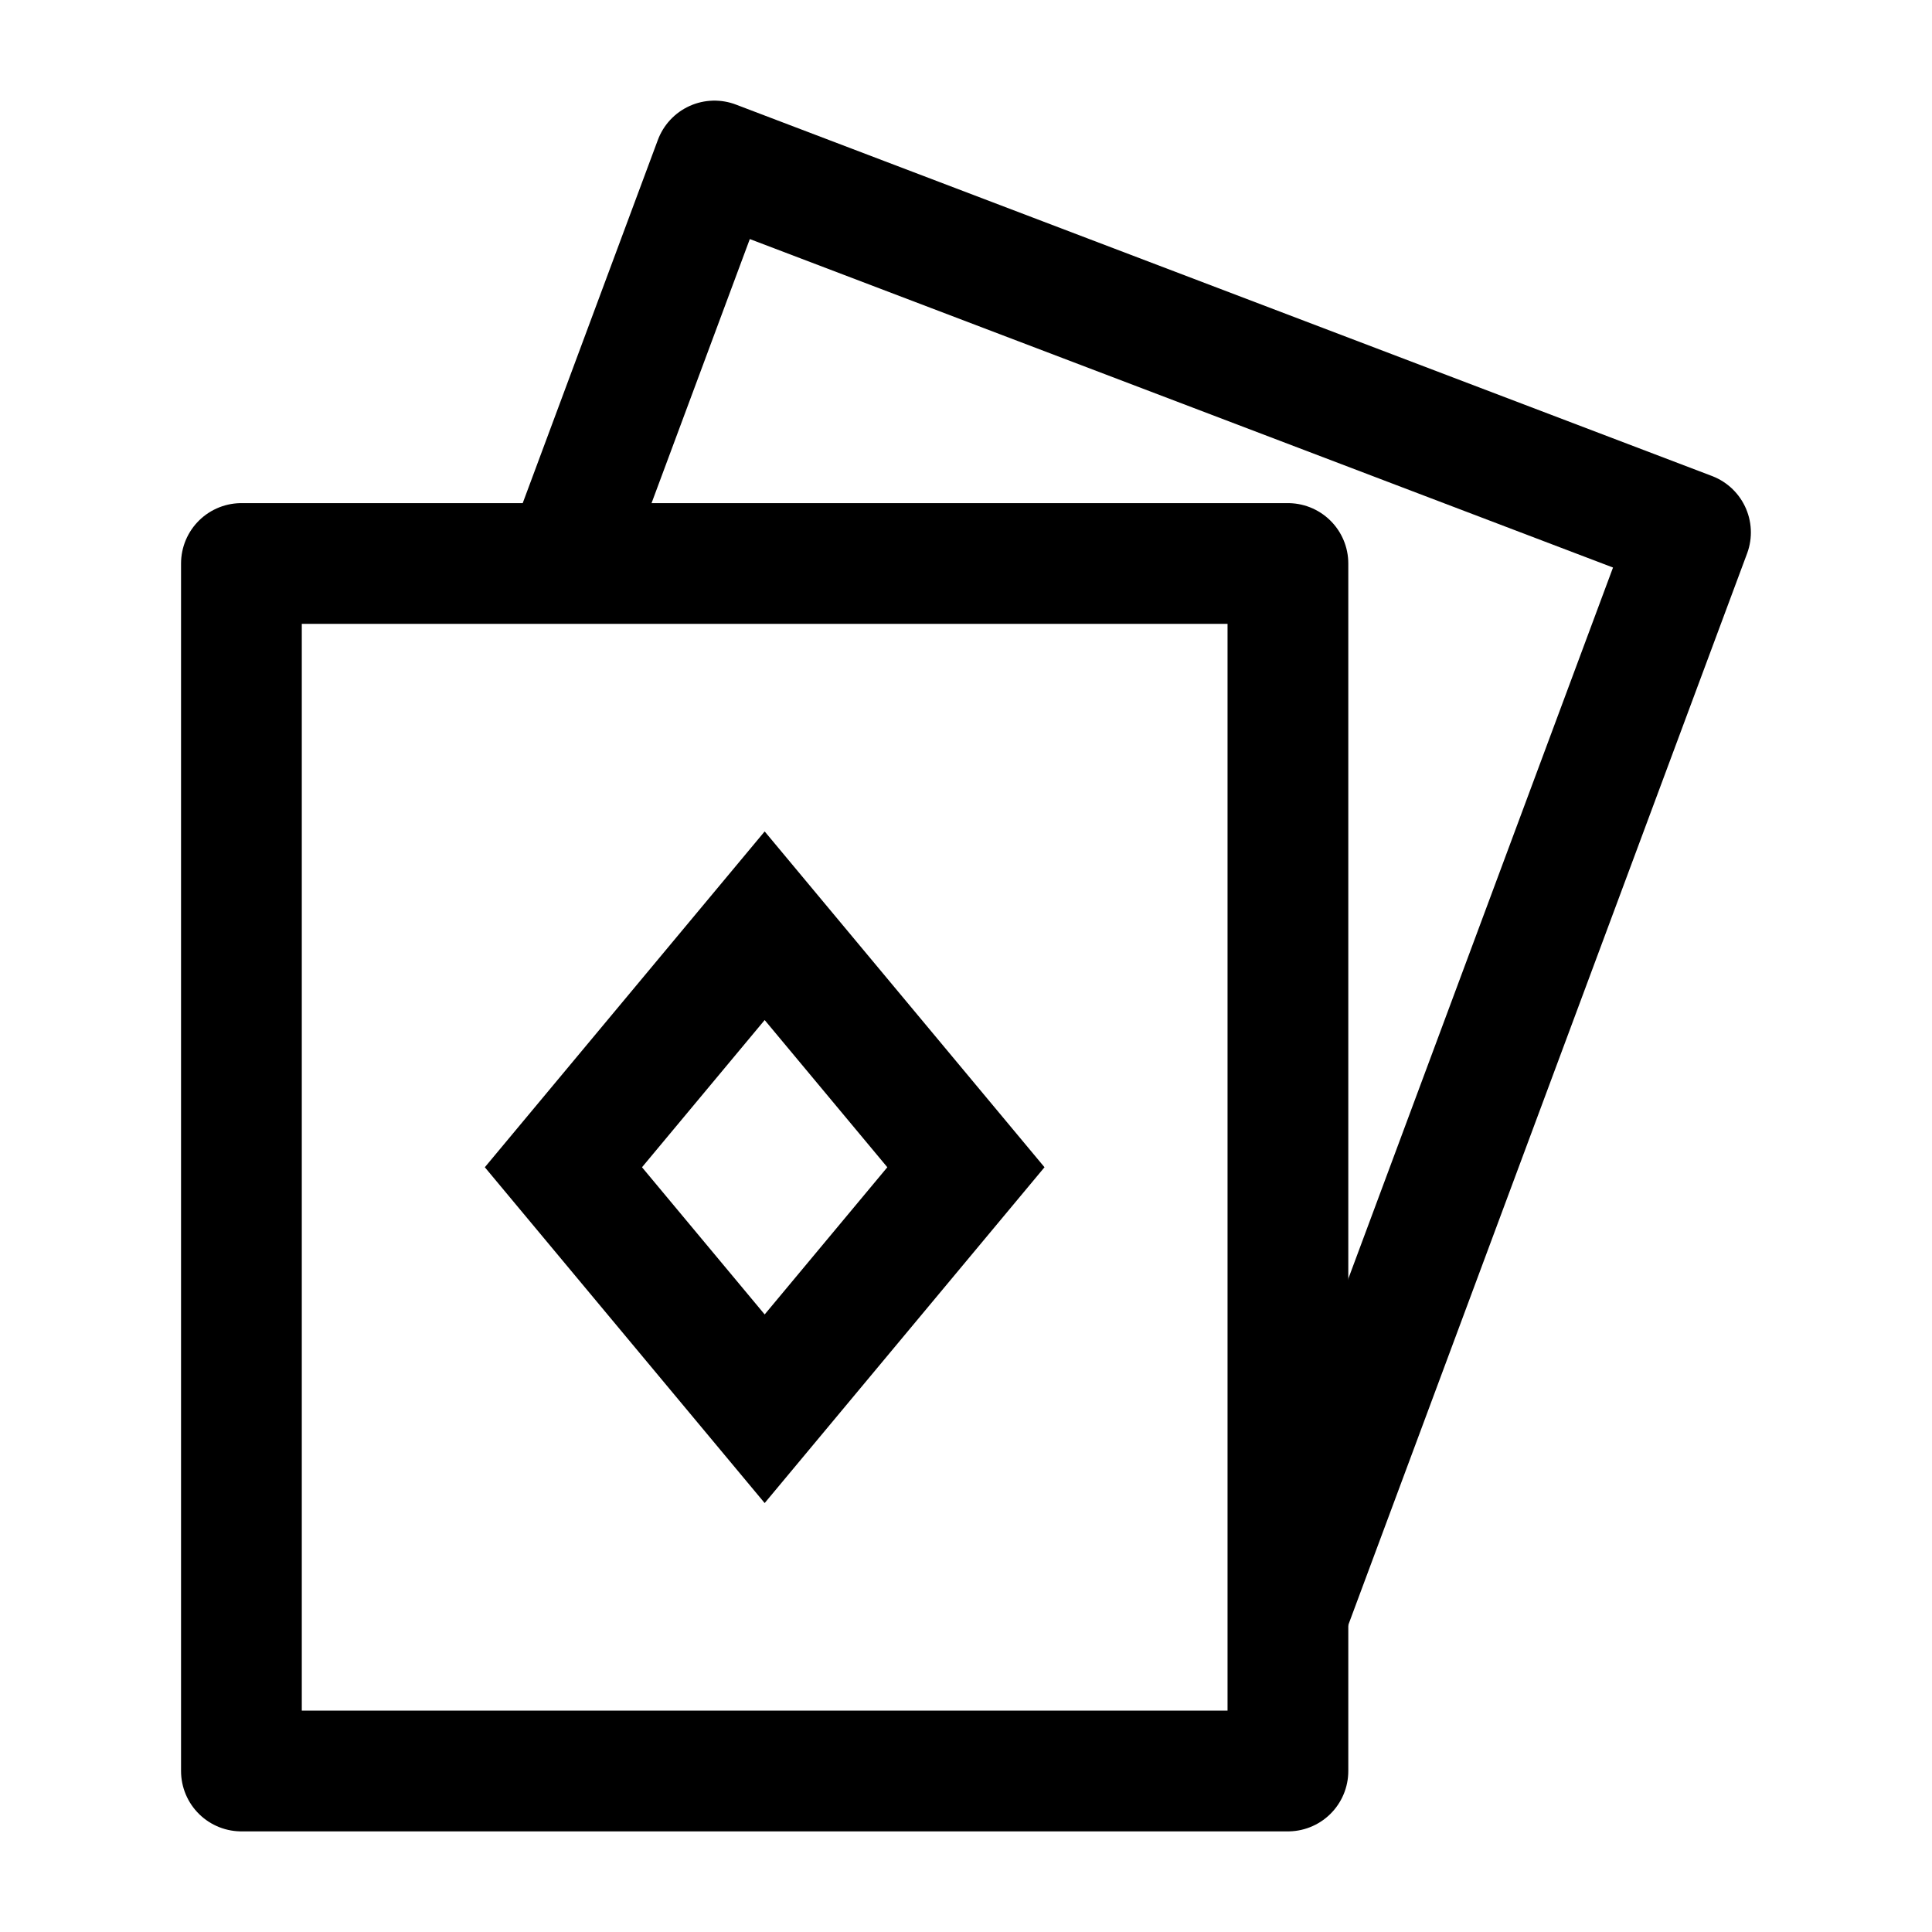
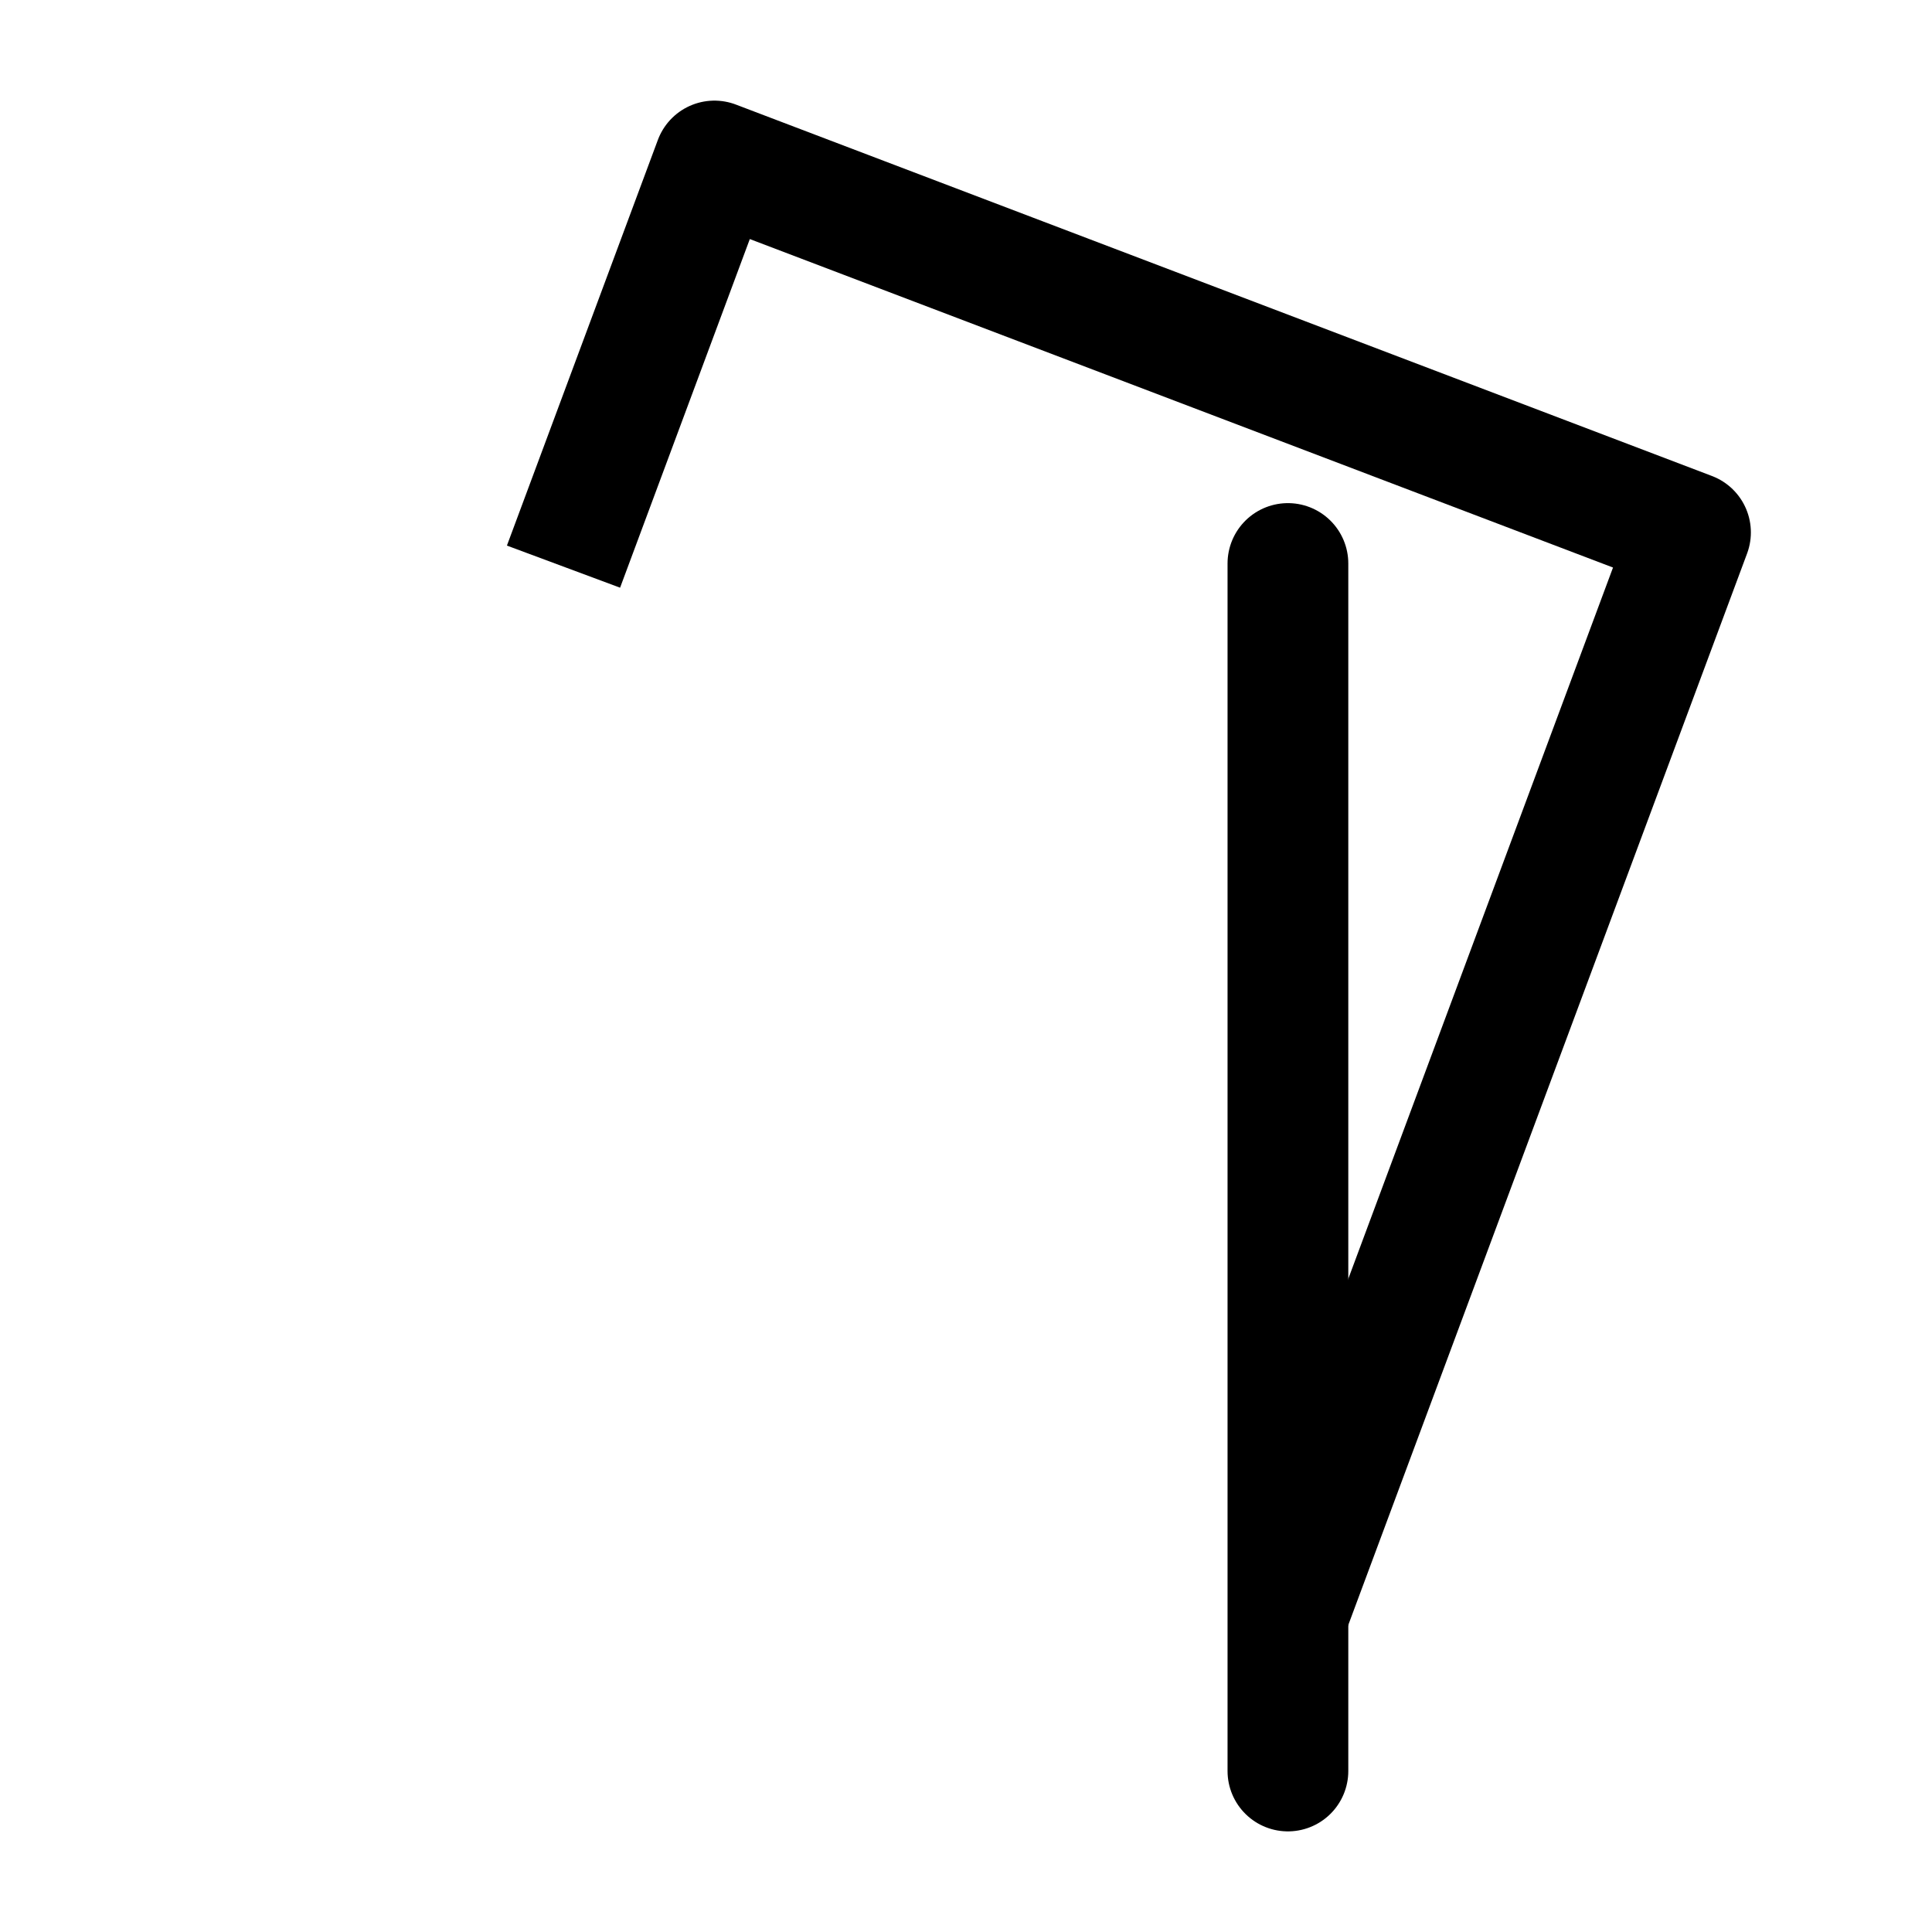
<svg xmlns="http://www.w3.org/2000/svg" viewBox="0 0 24 24" width="24" height="24" color="#000000" fill="none">
-   <path d="M15.999 7H2.999V22H15.999V7Z" stroke="currentColor" stroke-width="1.5" stroke-linejoin="round" />
+   <path d="M15.999 7V22H15.999V7Z" stroke="currentColor" stroke-width="1.5" stroke-linejoin="round" />
  <path d="M16.018 20L21 6.614L8.875 2L7 7.039" stroke="currentColor" stroke-width="1.5" stroke-linejoin="round" />
-   <path d="M11.999 14.5L9.499 11.5L6.999 14.5L9.499 17.5L11.999 14.5Z" stroke="currentColor" stroke-width="1.5" />
</svg>